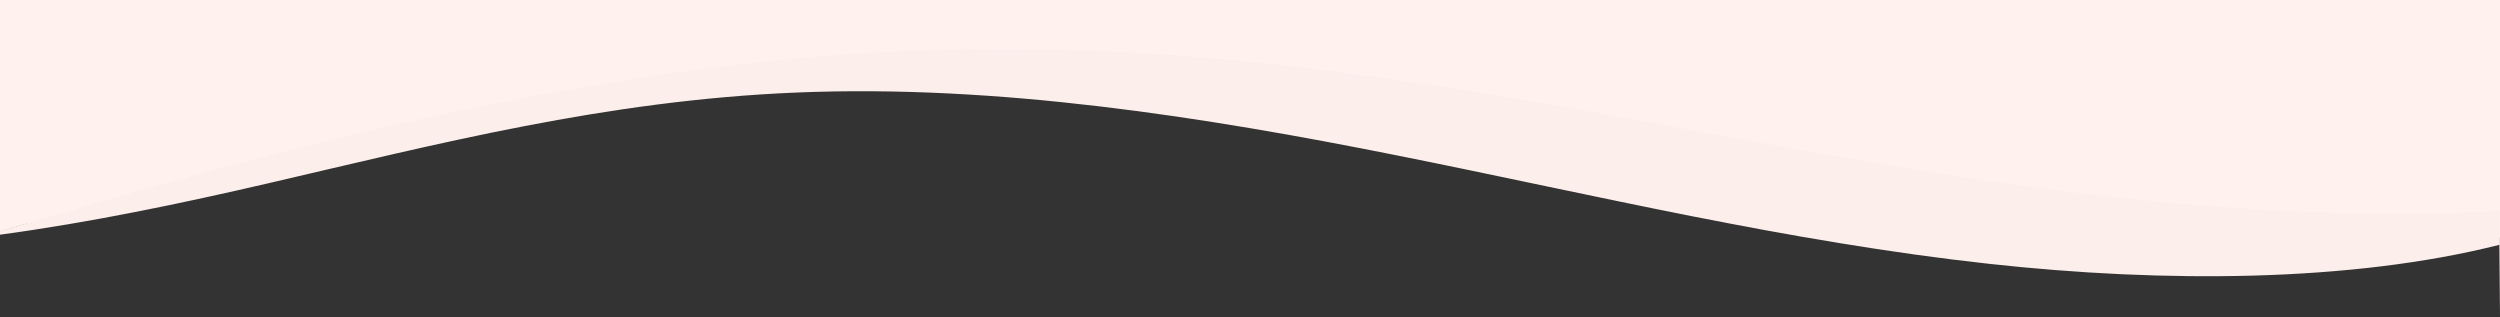
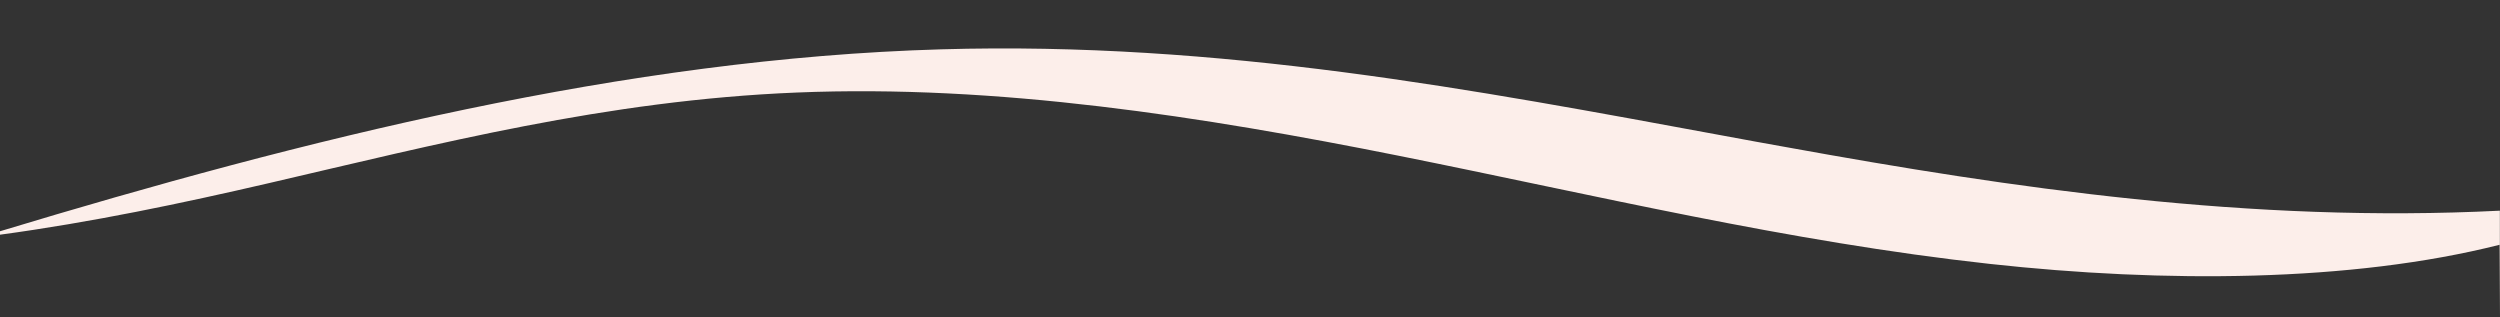
<svg xmlns="http://www.w3.org/2000/svg" width="1348" height="171" viewBox="0 0 1348 171" fill="none">
  <rect x="0" y="0" width="1348" height="171" fill="#333333" stroke="none" />
  <g clip-path="url(#clip0_3097_1402)">
-     <path d="M1348 0V109.7V113.7V167L1347.79 128C1267.69 148.2 1167.01 148.6 1073.01 138.3C963.84 126.3 859.797 101.1 754.349 80C648.902 58.9 537.627 41.4 429.512 45.9C326.943 50.1 235.817 73.7 144.832 94.8C102.639 104.6 58.972 113.9 13.9 120.6C9.197 122 4.423 123.4 -0.281 124.9V122.7V120.9V0H1348Z" fill="white" />
-     <path d="M1348 0V113.7C1213.35 120.4 1084.73 101.5 963.559 79.5C952.397 77.5 941.234 75.4 930.072 73.4C794.928 48.4 658.309 22.2 507.51 26.7C337.404 31.7 163.998 75.3 -0.281 124.8V0H1348Z" fill="#FFF1ED" />
    <path d="M507.439 26.6C658.309 22.2 794.857 48.4 930.001 73.3C941.164 75.4 952.326 77.4 963.489 79.4C1084.66 101.4 1213.28 120.4 1347.93 113.6V171L1347.72 132C1267.62 152.2 1166.94 152.6 1072.94 142.3C963.77 130.3 859.726 105.1 754.279 84C648.831 62.9 537.557 45.4 429.442 49.9C326.873 54.1 235.747 77.7 144.762 98.8C98.146 109.6 49.775 119.8 -0.351 126.6V124.8C163.928 75.1 337.403 31.5 507.439 26.6Z" fill="#FCEEEA" />
  </g>
  <defs>
    <clipPath id="clip0_3097_1402">
      <rect width="1348" height="171" fill="white" transform="matrix(-1 0 0 1 1348 0)" />
    </clipPath>
  </defs>
</svg>